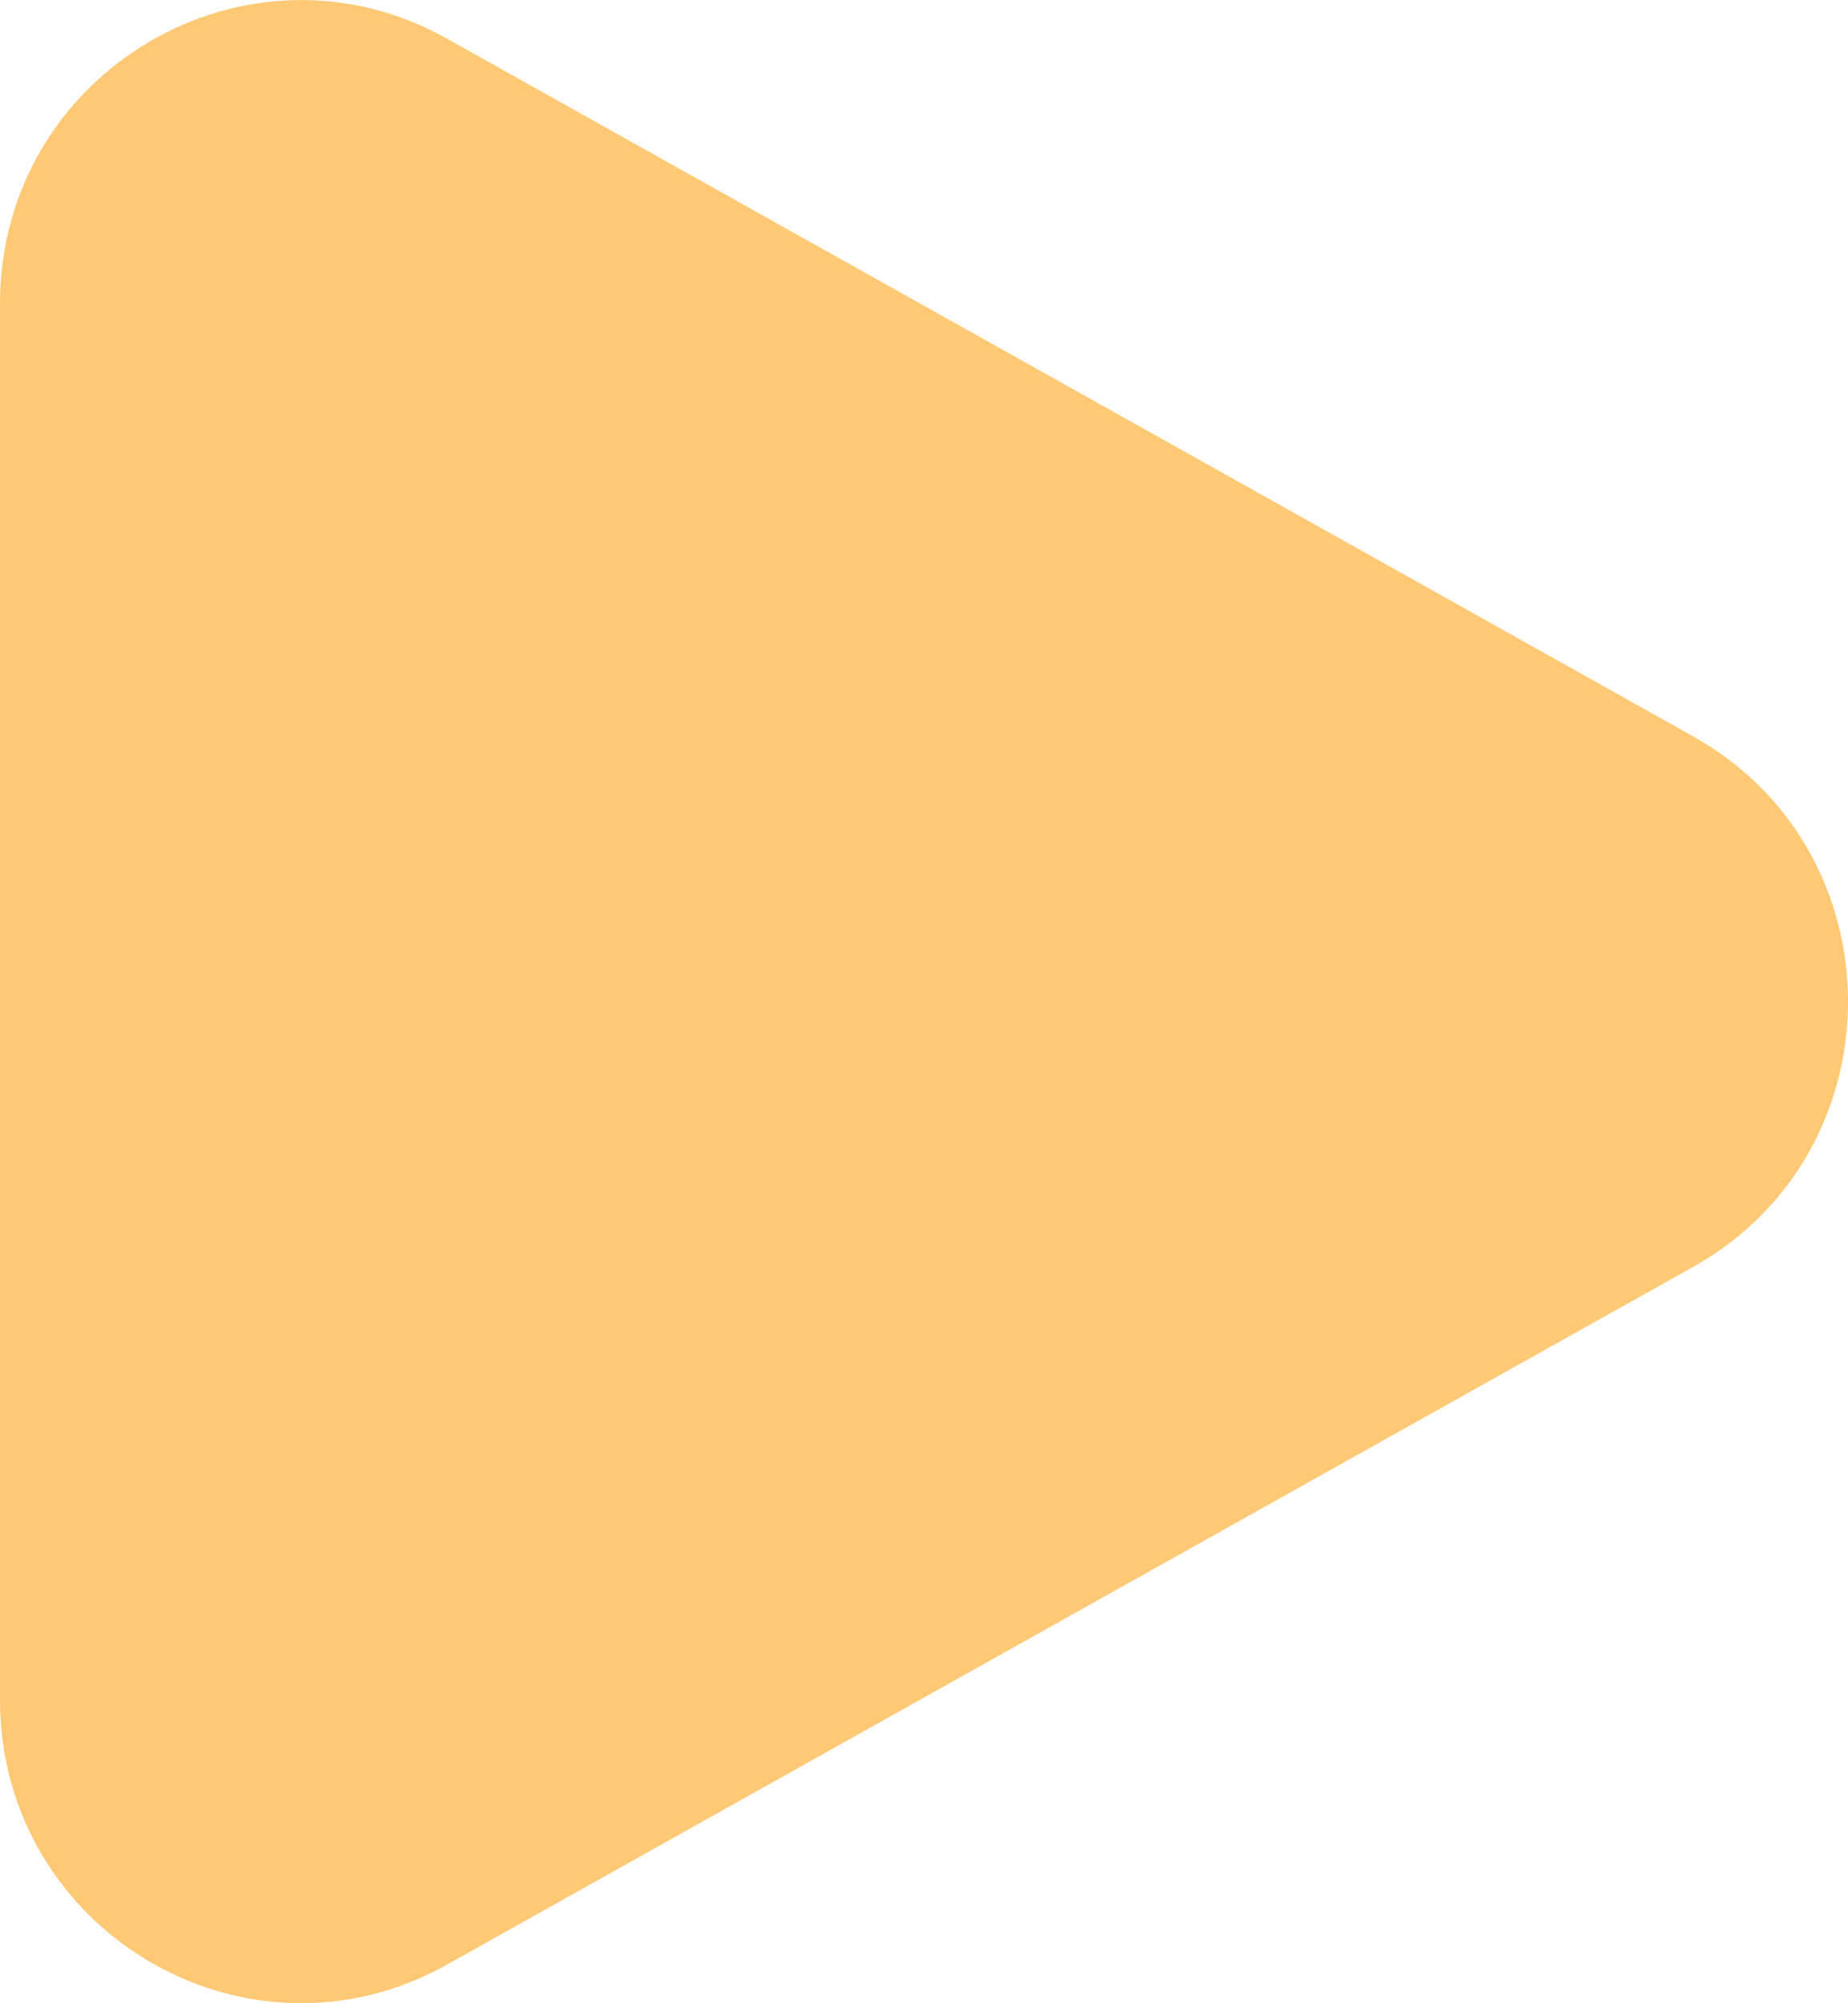
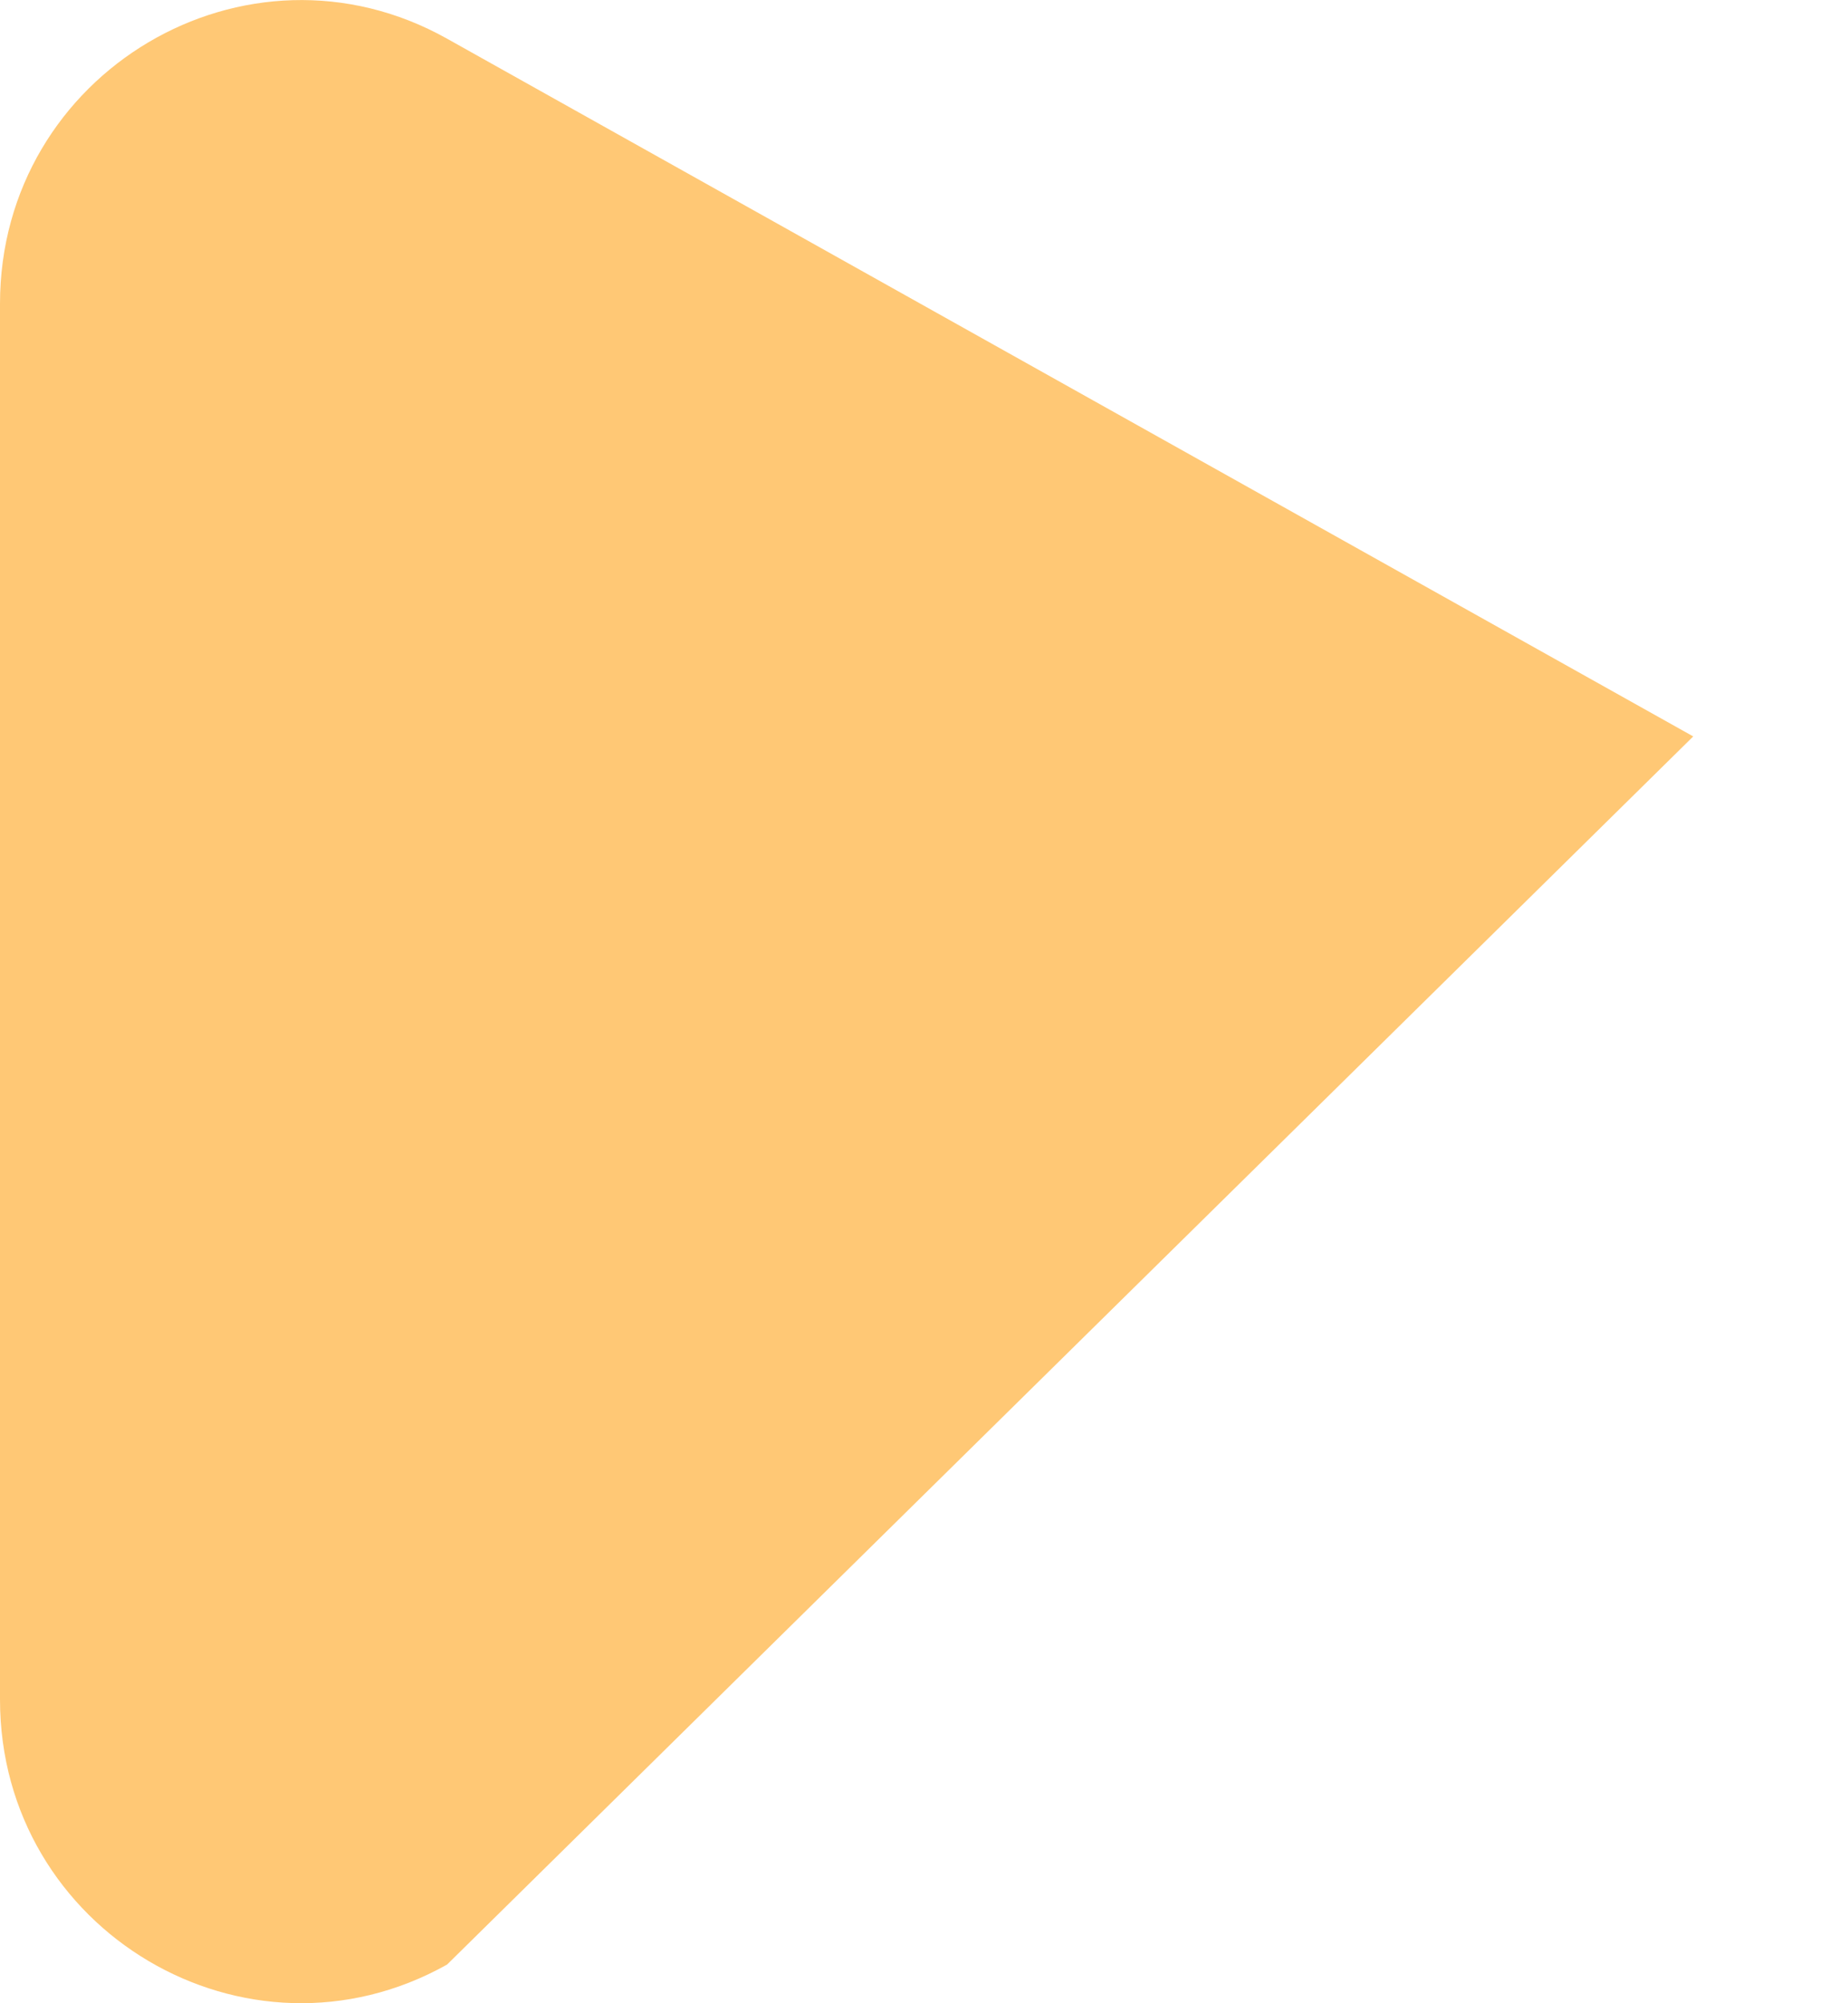
<svg xmlns="http://www.w3.org/2000/svg" width="12" height="13" viewBox="0 0 12 13" fill="none">
-   <path d="M10.995 4.779C12.335 5.529 12.335 7.471 10.995 8.221L2.903 12.749C1.601 13.478 -6.51293e-08 12.53 0 11.029L3.93002e-07 1.971C4.58132e-07 0.47 1.601 -0.478 2.903 0.251L10.995 4.779Z" fill="#FFC875" />
+   <path d="M10.995 4.779L2.903 12.749C1.601 13.478 -6.51293e-08 12.53 0 11.029L3.93002e-07 1.971C4.58132e-07 0.47 1.601 -0.478 2.903 0.251L10.995 4.779Z" fill="#FFC875" />
</svg>